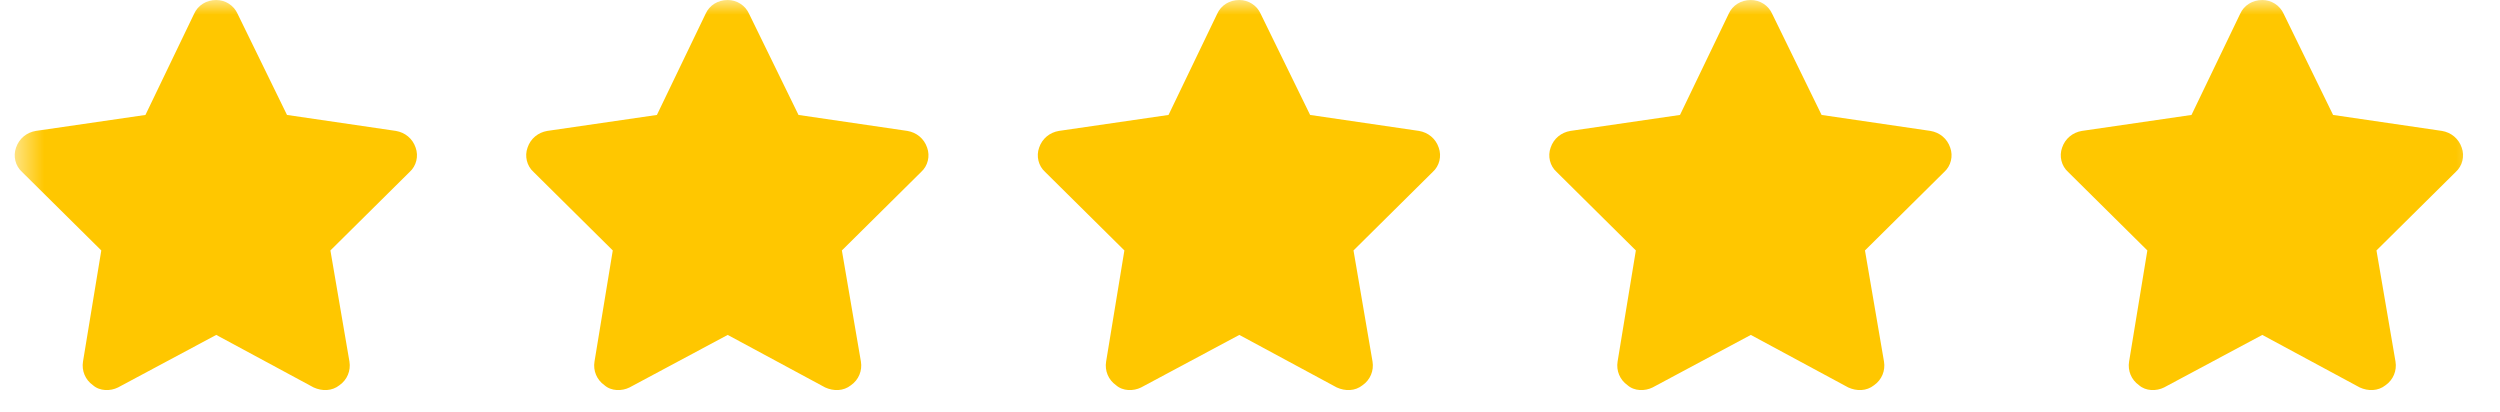
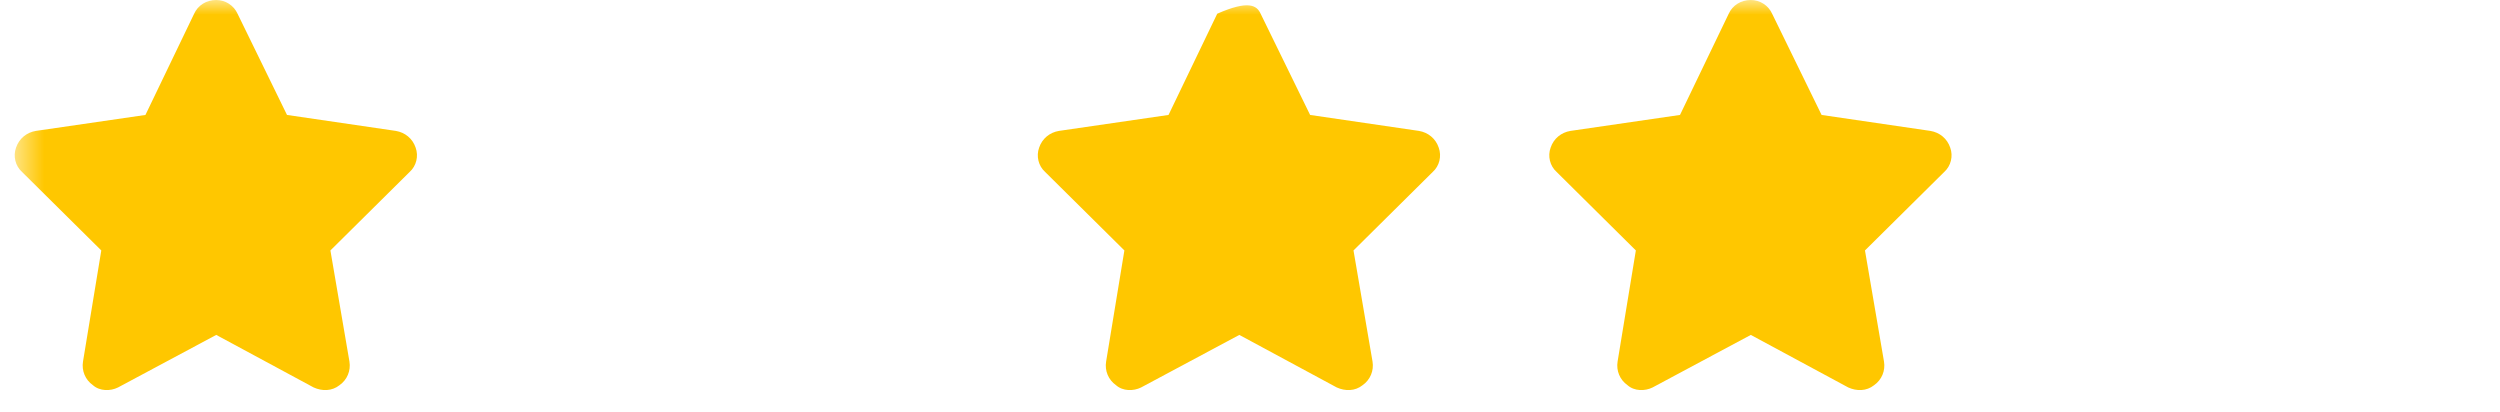
<svg xmlns="http://www.w3.org/2000/svg" width="85" height="14" viewBox="0 0 85 14" fill="none">
  <mask id="mask0_62_1716" style="mask-type:luminance" maskUnits="userSpaceOnUse" x="0" y="0" width="85" height="14">
    <path d="M84.5 0H0.5V14H84.5V0Z" fill="white" />
  </mask>
  <g mask="url(#mask0_62_1716)">
    <path d="M9.758 3.908L13.459 4.451C13.77 4.503 14.029 4.71 14.132 5.021C14.236 5.306 14.158 5.642 13.925 5.849L11.234 8.515L11.881 12.293C11.932 12.604 11.803 12.914 11.544 13.096C11.285 13.303 10.949 13.303 10.664 13.173L7.352 11.387L4.013 13.173C3.754 13.303 3.392 13.303 3.159 13.096C2.9 12.914 2.771 12.604 2.822 12.293L3.444 8.515L0.752 5.849C0.519 5.642 0.441 5.306 0.545 5.021C0.649 4.71 0.907 4.503 1.218 4.451L4.945 3.908L6.601 0.466C6.73 0.181 7.015 0 7.352 0C7.662 0 7.947 0.181 8.076 0.466L9.758 3.908Z" fill="#FFC700" />
-     <path d="M27.149 3.908L30.85 4.451C31.161 4.503 31.419 4.71 31.523 5.021C31.627 5.306 31.549 5.642 31.316 5.849L28.624 8.515L29.271 12.293C29.323 12.604 29.194 12.914 28.935 13.096C28.676 13.303 28.34 13.303 28.055 13.173L24.742 11.387L21.404 13.173C21.145 13.303 20.782 13.303 20.55 13.096C20.291 12.914 20.161 12.604 20.213 12.293L20.834 8.515L18.143 5.849C17.91 5.642 17.832 5.306 17.936 5.021C18.039 4.71 18.298 4.503 18.608 4.451L22.335 3.908L23.992 0.466C24.121 0.181 24.406 0 24.742 0C25.053 0 25.337 0.181 25.467 0.466L27.149 3.908Z" fill="#FFC700" />
-     <path d="M44.544 3.908L48.245 4.451C48.555 4.503 48.814 4.71 48.917 5.021C49.021 5.306 48.943 5.642 48.71 5.849L46.019 8.515L46.666 12.293C46.718 12.604 46.588 12.914 46.329 13.096C46.071 13.303 45.734 13.303 45.449 13.173L42.137 11.387L38.798 13.173C38.539 13.303 38.177 13.303 37.944 13.096C37.685 12.914 37.556 12.604 37.608 12.293L38.229 8.515L35.537 5.849C35.304 5.642 35.227 5.306 35.33 5.021C35.434 4.71 35.692 4.503 36.003 4.451L39.73 3.908L41.386 0.466C41.516 0.181 41.8 0 42.137 0C42.447 0 42.732 0.181 42.861 0.466L44.544 3.908Z" fill="#FFC700" />
+     <path d="M44.544 3.908L48.245 4.451C48.555 4.503 48.814 4.71 48.917 5.021C49.021 5.306 48.943 5.642 48.71 5.849L46.019 8.515L46.666 12.293C46.718 12.604 46.588 12.914 46.329 13.096C46.071 13.303 45.734 13.303 45.449 13.173L42.137 11.387L38.798 13.173C38.539 13.303 38.177 13.303 37.944 13.096C37.685 12.914 37.556 12.604 37.608 12.293L38.229 8.515L35.537 5.849C35.304 5.642 35.227 5.306 35.33 5.021C35.434 4.71 35.692 4.503 36.003 4.451L39.73 3.908L41.386 0.466C42.447 0 42.732 0.181 42.861 0.466L44.544 3.908Z" fill="#FFC700" />
    <path d="M61.934 3.908L65.635 4.451C65.946 4.503 66.204 4.71 66.308 5.021C66.412 5.306 66.334 5.642 66.101 5.849L63.409 8.515L64.056 12.293C64.108 12.604 63.979 12.914 63.72 13.096C63.461 13.303 63.125 13.303 62.84 13.173L59.527 11.387L56.189 13.173C55.93 13.303 55.568 13.303 55.335 13.096C55.076 12.914 54.947 12.604 54.998 12.293L55.619 8.515L52.928 5.849C52.695 5.642 52.617 5.306 52.721 5.021C52.824 4.71 53.083 4.503 53.394 4.451L57.12 3.908L58.777 0.466C58.906 0.181 59.191 0 59.527 0C59.838 0 60.123 0.181 60.252 0.466L61.934 3.908Z" fill="#FFC700" />
-     <path d="M79.325 3.908L83.026 4.451C83.336 4.503 83.595 4.71 83.699 5.021C83.802 5.306 83.725 5.642 83.492 5.849L80.8 8.515L81.447 12.293C81.499 12.604 81.369 12.914 81.111 13.096C80.852 13.303 80.515 13.303 80.231 13.173L76.918 11.387L73.579 13.173C73.321 13.303 72.958 13.303 72.725 13.096C72.466 12.914 72.337 12.604 72.389 12.293L73.01 8.515L70.318 5.849C70.085 5.642 70.008 5.306 70.111 5.021C70.215 4.71 70.474 4.503 70.784 4.451L74.511 3.908L76.167 0.466C76.297 0.181 76.582 0 76.918 0C77.228 0 77.513 0.181 77.643 0.466L79.325 3.908Z" fill="#FFC700" />
  </g>
</svg>